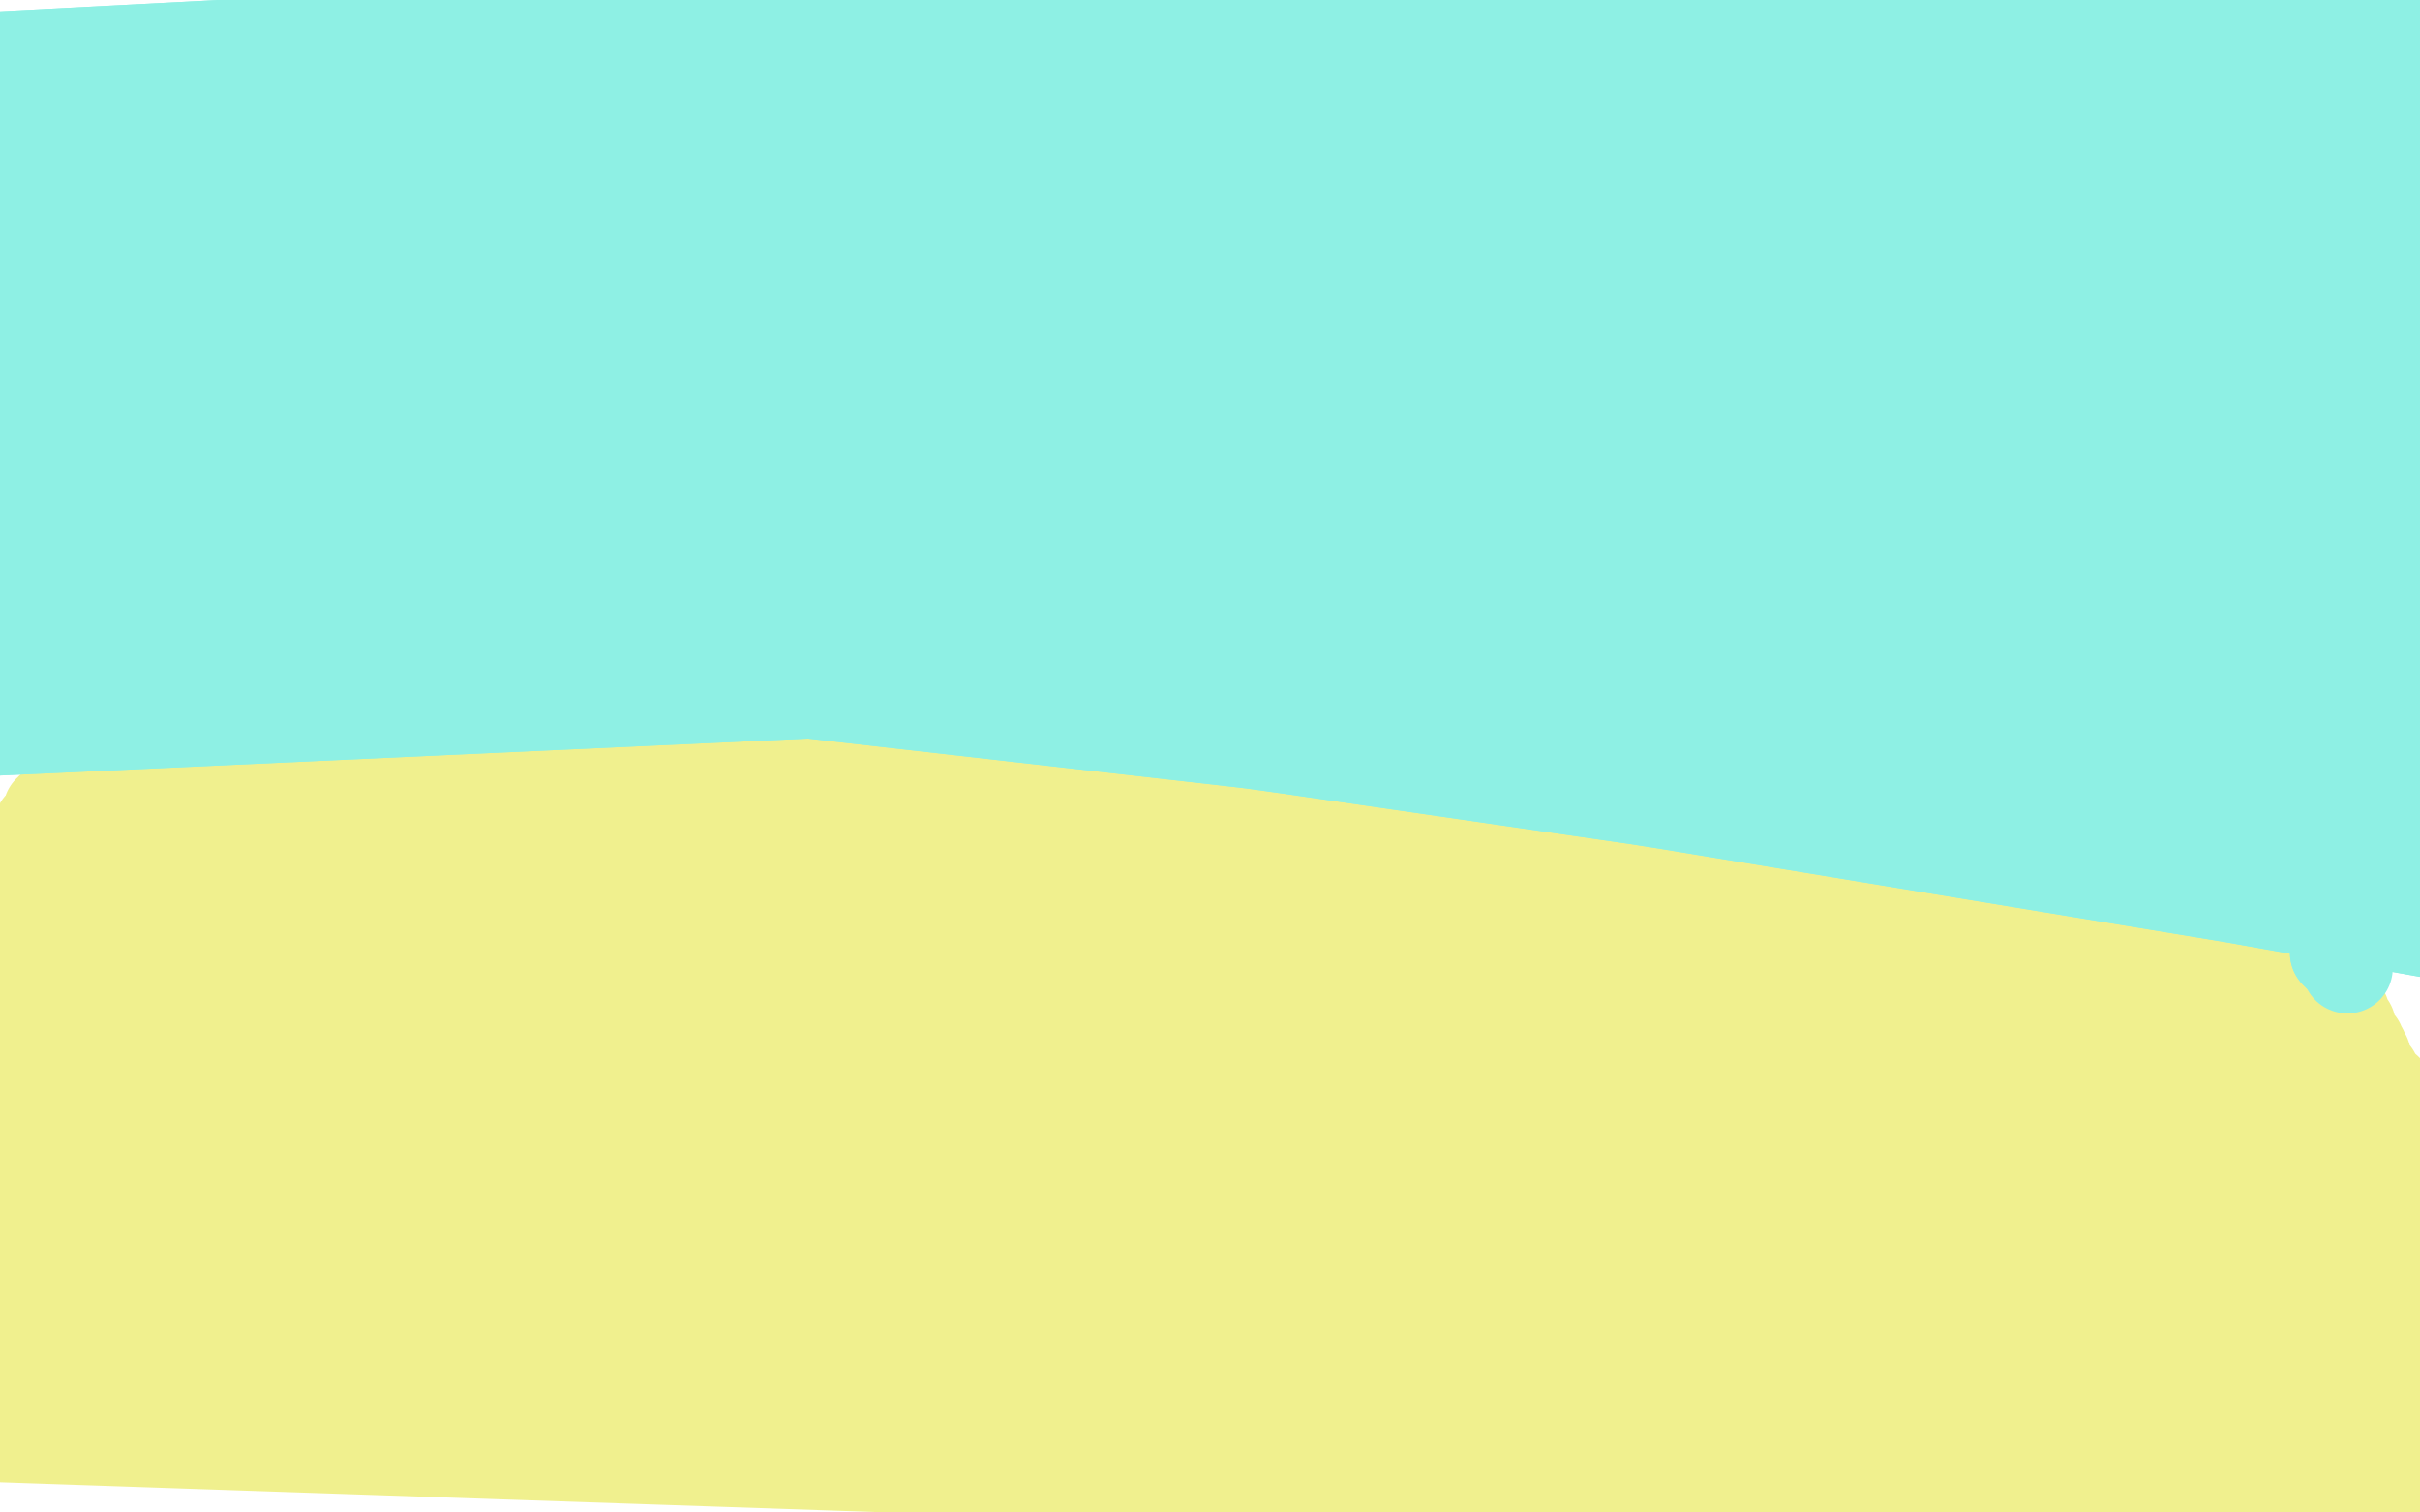
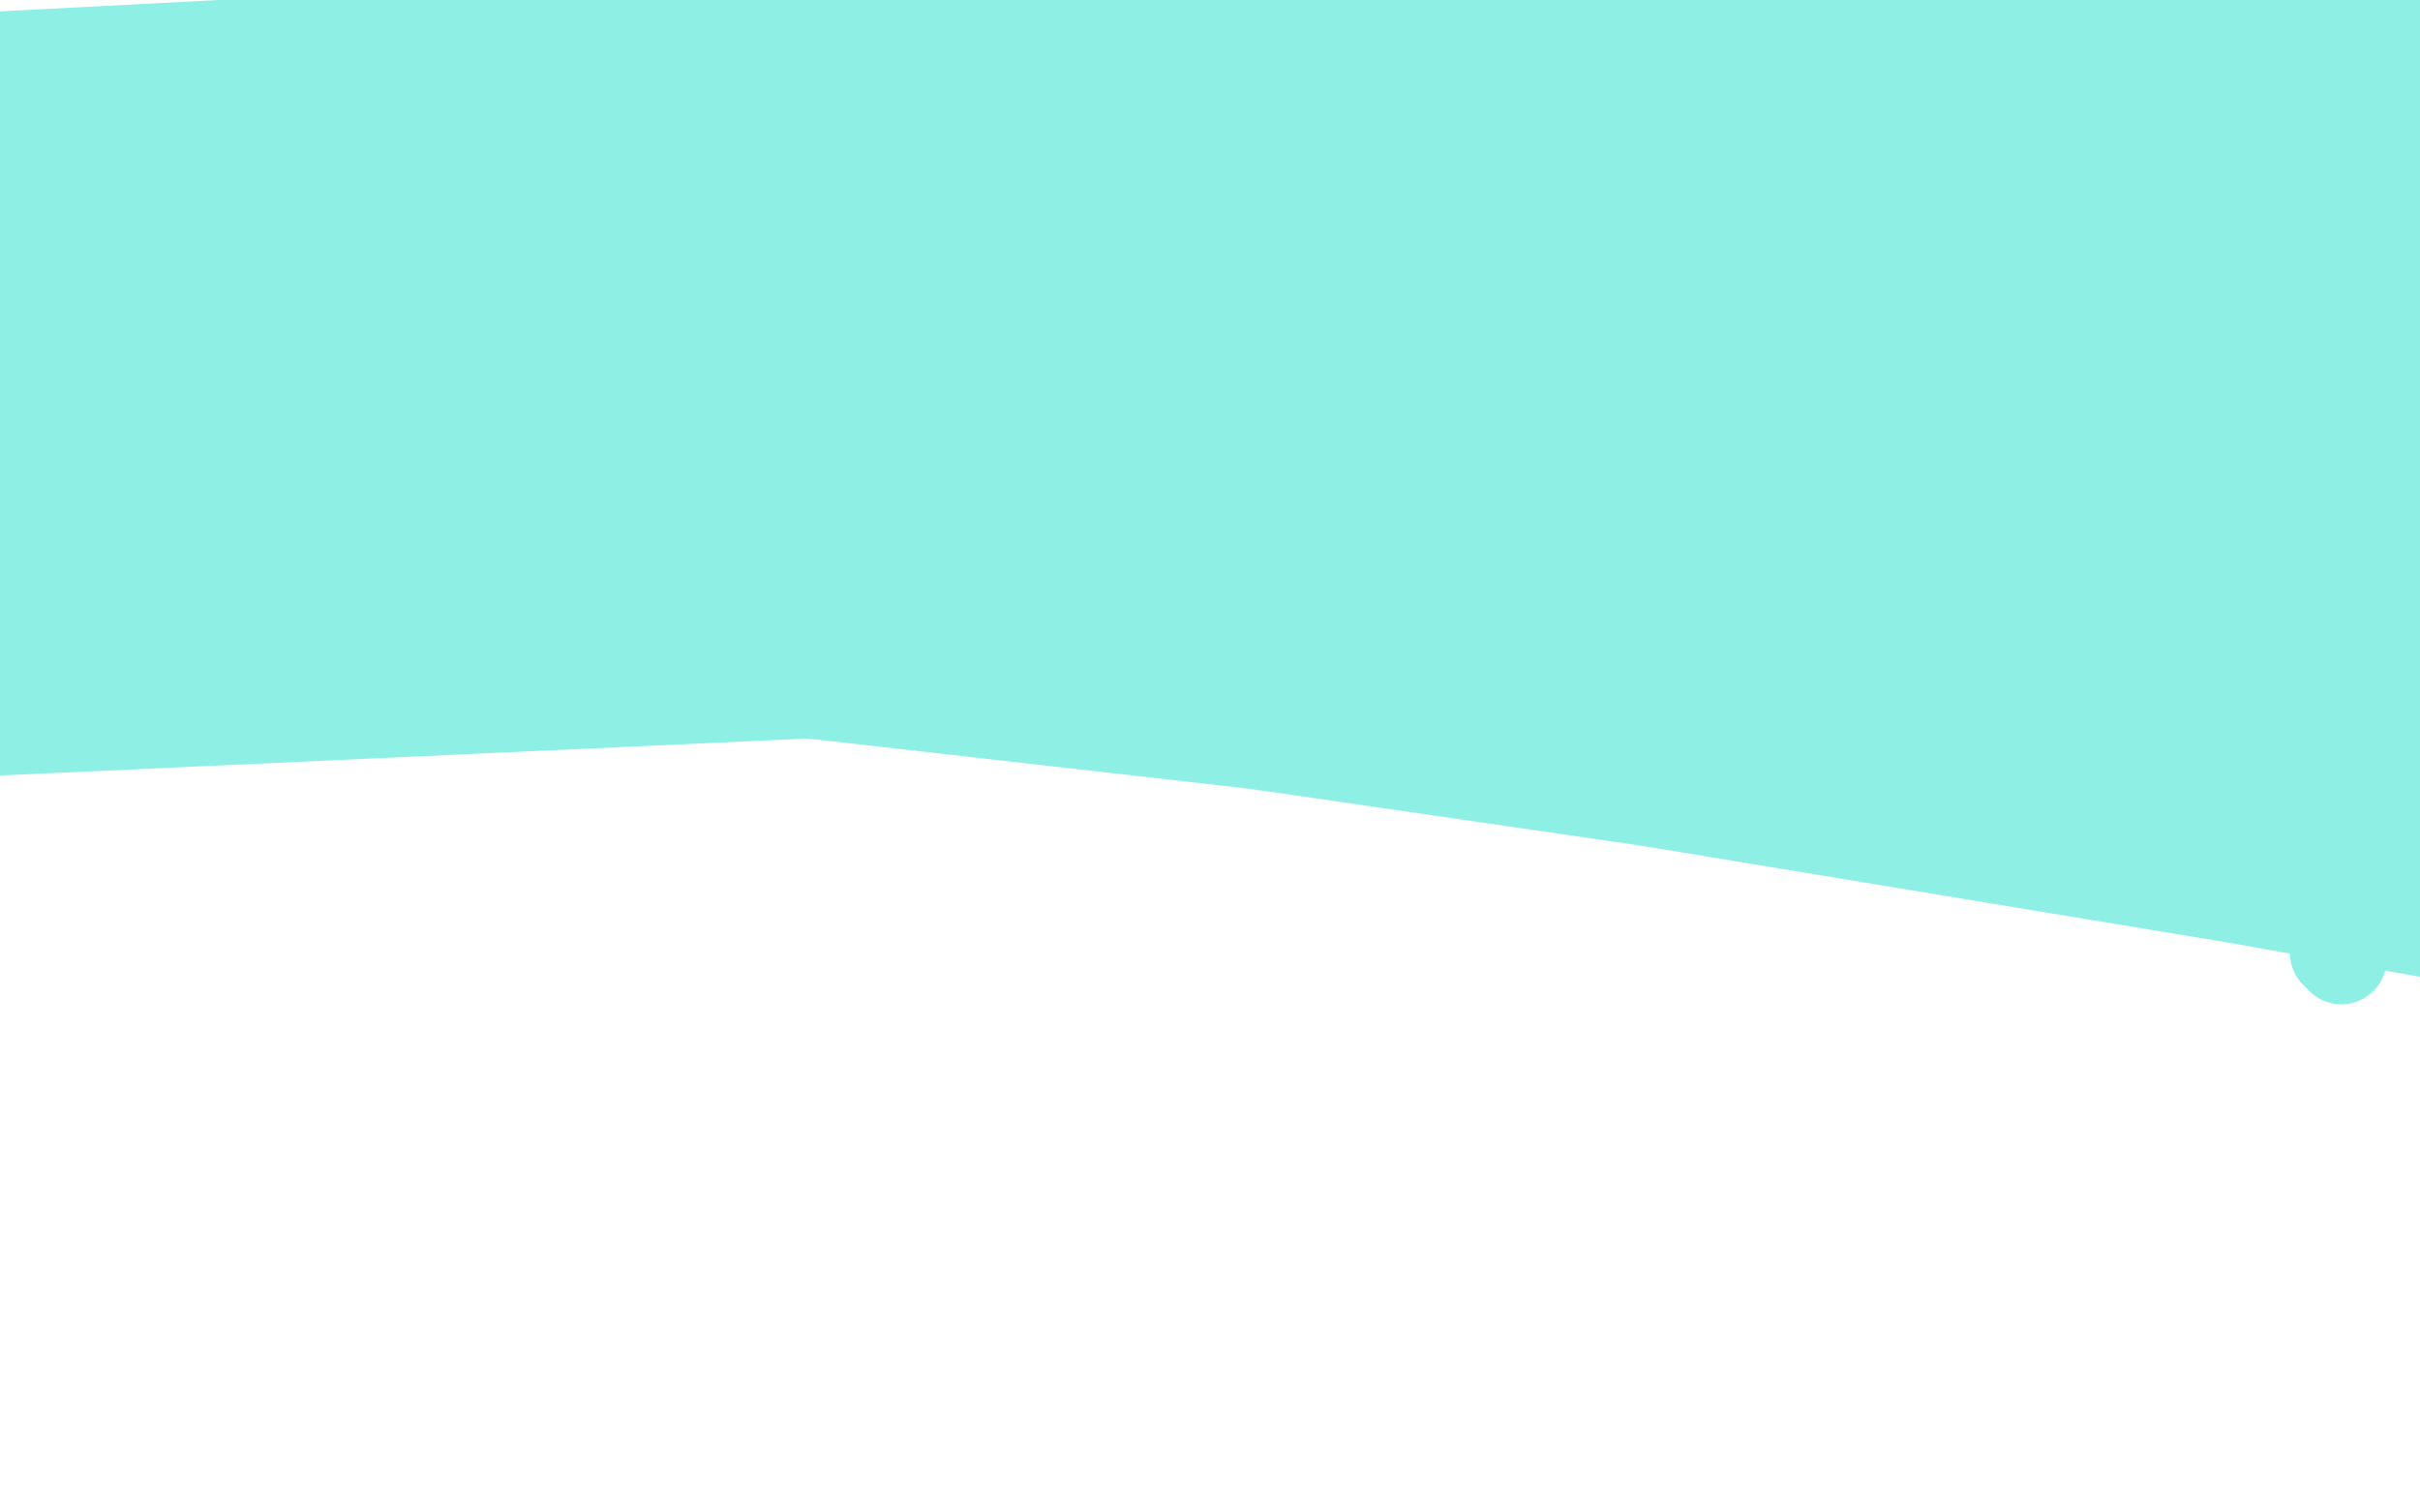
<svg xmlns="http://www.w3.org/2000/svg" width="800" height="500" version="1.1" style="stroke-antialiasing: false">
  <desc>This SVG has been created on https://colorillo.com/</desc>
-   <rect x="0" y="0" width="800" height="500" style="fill: rgb(255,255,255); stroke-width:0" />
-   <polyline points="237,190 237,190 237,190 140,196 140,196 237,191 237,191 140,196 140,196 237,192 237,192 140,196 140,196 239,193 239,193 140,197 140,197 244,197 244,197 139,197 139,197 251,200 251,200 138,198 138,198 259,202 259,202 136,199 267,203 135,200 277,203 133,201 289,202 130,203 302,200 128,203 313,198 125,203 324,196 123,205 335,194 120,205 346,190 118,205 357,187 116,205 367,184 114,205 375,182 113,205 382,181 111,204 390,180 110,203 397,181 108,203 405,181 106,203 412,183 104,201 419,186 102,201 428,188 99,201 436,191 97,201 446,193 94,201 454,194 92,201 462,194 90,201 471,194 87,201 480,195 86,201 489,196 82,201 499,196 80,200 509,197 77,201 516,197 74,201 524,199 72,201 531,199 71,201 539,201 69,202 547,202 68,203 556,203 66,204 563,205 64,205 572,205 61,207 582,207 59,209 590,208 57,211 598,210 54,212 606,211 52,214 613,211 51,216 619,211 48,216 625,212 47,218 630,213 46,220 636,214 44,221 641,216 43,223 645,217 42,225 650,219 41,229 654,220 40,233 658,222 39,236 663,224 38,239 668,225 37,242 675,227 35,245 681,227 33,248 687,229 32,250 692,231 30,253 695,233 28,254 697,235 27,256 699,237 26,258 702,239 26,260 705,240 25,261 711,240 24,262 716,238 24,263 720,238 24,263 724,237 23,263 726,237 22,263 728,237 22,264 729,236 22,264 731,235 20,265 733,235 20,265 736,235 19,265 739,236 19,266 741,237 18,266 744,238 17,267 748,240 16,268 750,242 16,270 753,244 15,271 754,246 14,272 755,248 13,273 756,251 13,274 757,254 12,276 759,258 11,278 760,262 11,280 762,266 10,282 764,268 9,285 766,271 9,287 767,273 9,291 768,276 10,294 768,280 10,298 768,285 11,302 766,291 11,306 765,295 11,310 764,298 11,313 764,301 12,317 765,302 12,320 765,304 13,322 766,306 13,325 768,308 13,328 769,309 13,331 770,311 13,335 772,313 14,338 772,315 14,341 772,319 14,344 772,322 14,347 772,326 14,349 773,330 13,352 775,335 13,356 777,339 12,360 778,342 11,362 780,345 11,365 781,347 9,367 782,349 9,369 783,352 7,371 785,355 6,373 787,358 5,375 789,360 3,377 791,362 1,378 793,363 -1,380 794,365 -3,383 796,367 -4,385 797,370 -6,387 798,372 -6,390 798,375 -7,393 798,377 -9,395 798,380 -11,397 798,382 -13,398 800,384 -15,400 802,387 -17,401 803,390 -19,403 804,393 -20,405 805,395 -21,406 806,397 -22,406 807,399 -23,408 808,402 -24,408 808,405 -24,409 808,407 -25,410 808,410 -25,411 808,414 -25,412 808,418 -25,413 809,421 -25,414 810,425 -26,416 810,429 -26,416 811,432 -26,418 811,434 -26,419 811,437 -27,420 811,440 -27,421 810,442 -27,422 810,445 -27,424 809,447 -27,427 809,449 -26,431 810,450 -25,434 811,453 -25,437 811,455 -24,440 811,458 -23,442 811,460 -23,445 811,462 -23,446 811,465 -23,447 813,468 -23,448 813,471 -23,449 814,474 -23,450 815,477 -23,451 815,479 -23,452 815,481 -23,453 816,483 -23,454 817,485 -23,455 817,487 -24,455 817,489 -24,457 818,491 -24,457 818,493 -24,458 819,495 -24,459 819,497 -24,460 821,498 -24,461 821,500 -25,462 822,501 -26,464 822,502 -27,466 823,502 -28,468 824,503 -29,471 824,503 -30,474" style="fill: none; stroke: #f0f08e; stroke-width: 30; stroke-linejoin: round; stroke-linecap: round; stroke-antialiasing: false; stroke-antialias: 0; opacity: 1.0" />
  <polyline points="283,228 283,228 283,228 377,213 377,213 283,228 283,228 377,212 377,212 283,227 283,227 377,212 377,212 283,227 283,227 380,209 380,209 282,226 282,226 382,207 382,207 280,223 280,223 389,201 389,201 276,220 276,220 395,197 395,197 271,216 404,192 263,212 414,186 255,209 425,181 244,205 436,176 232,201 447,173 220,198 457,171 211,196 465,171 204,196 473,171 196,197 482,173 188,199 492,177 179,202 503,182 172,205 513,188 165,209 524,194 158,213 533,198 152,218 543,203 145,222 554,207 139,225 565,209 132,229 577,211 126,231 587,211 119,234 599,210 110,235 612,207 102,236 624,204 90,235 636,200 78,233 646,197 65,229 656,194 55,227 665,192 47,227 673,192 42,226 679,192 38,226 684,194 34,227 690,197 29,228 697,201 24,229 706,204 17,231 713,206 12,233 720,207 7,235 725,207 2,236 730,208 -1,237 736,208 -6,238 741,208 -11,238 748,208 -17,240 753,208 -21,240 757,207 -24,240 762,207 -26,241 765,207 -28,242 768,206 -30,242 771,206 -33,242 773,206 -36,243 775,205 -39,243 777,205 -41,243 780,203 -44,242 782,200 -46,241 785,196 -48,240 788,192 -49,238 791,186 -49,235 793,180 -49,232 794,174 -48,226 795,169 -46,221 796,163 -41,214 796,158 -36,208 796,153 -30,202 796,147 -23,194 795,143 -14,186 793,138 -7,179 792,132 1,172 790,127 9,164 789,121 17,158 787,115 26,151 785,110 33,145 785,104 40,140 785,99 44,134 784,94 48,128 785,88 52,121 785,82 55,115 785,74 58,108 785,68 59,102 786,61 59,97 787,55 58,91 787,49 56,84 787,44 54,78 789,38 52,72 791,32 48,68 793,26 45,63 794,20 42,59 796,15 39,56 798,11 37,53 798,7 34,50 798,3 32,48 798,1 30,47 797,-2 28,45 795,-5 27,44 792,-7 25,43 789,-9 24,42 787,-10 23,41 785,-12 22,39 785,-15 22,38 784,-16 22,37 785,-18 21,35 785,-20 20,33 785,-22 20,31 785,-25 19,29 785,-25 18,27 785,-26 18,26 785,-27 17,24 783,-27 16,24 781,-26 16,23 779,-26 16,22 777,-25 15,22 776,-24 15,22 776,-23 15,22 776,-23 14,22 776,-23 13,22 776,-23 12,22 777,-23 9,21 778,-23 7,21 779,-23 6,20 780,-23 4,20 781,-23 3,20 782,-23 1,20 782,-23 0,19 783,-23 -2,19 783,-22 -4,19 783,-22 -4,19 783,-22 -6,20 783,-22 -8,20 783,-22 -10,21 784,-22 -12,21 784,-22 -15,22 785,-22 -17,24 785,-21 -20,25 785,-21 -23,26 785,-21 -26,28 787,-21 -28,30 787,-20 -32,31 789,-19 -34,33 790,-17 -36,34 792,-15 -38,36 794,-12 -39,38 795,-10 -40,40 798,-7 -41,43 800,-3 -43,45 801,1 -43,49 801,5 -44,53 802,8 -45,57 802,11 -45,61 802,15 -45,65 802,18 -45,70 803,22 -45,75 804,27 -45,80 805,30 -45,86 807,33 -45,91 808,35 -45,96 809,37 -45,102 811,39 -45,108 811,41 -45,115 813,43 -45,120 815,46 -45,126 816,48 -45,131 817,51 -46,136 818,54 -46,141 819,56 -46,146 821,58 -47,151 821,60 -47,156 822,63 -48,160 823,65 -48,164 824,67 -49,168 825,69 -49,172 826,72 -49,175 827,74 -50,177 828,76 -50,179 828,80 -50,181 828,82 -50,184 828,85 -50,186 828,87 -50,187 828,89 -50,189 828,93 -50,190 828,98 -50,192 827,104 -50,193 826,112 -49,194 824,120 -49,195 821,130 -48,195 819,139 -48,195 817,147 -47,196 814,155 -47,196 811,163 -47,196 809,171 -47,196 808,180 -47,196 808,187 -47,196 808,195 -47,196 808,201 -47,196 808,206 -47,196 808,209 -47,196 808,212 -47,196 808,214 -47,196 809,218 -47,196 810,221 -47,196 811,224 -47,196 811,227 -48,196 811,232 -48,196 811,237 -48,196 809,242 -48,196 808,248 -49,196 808,253 -49,196 806,257 -49,196 806,261 -49,196 806,264 -50,196 807,266 -50,196 808,268 -50,196 808,269 -50,195 808,270 -50,195 808,272 -50,195 808,273 -50,195 808,276 -50,195 808,278 -50,195 808,280 -50,195 808,281 -50,194 808,283 -50,194 808,285 -50,194 809,286 -50,194 809,287 -50,193 811,289 -50,193 812,291 -50,192 813,291 -50,192 813,292 -50,191 814,293 -50,190 814,293 -50,190 814,293 -50,188 814,294 -50,187 815,294 -50,186 815,295 -50,186 815,296 -50,185 815,297 -50,184 815,298 -49,183 815,299 -49,183 815,300 -49,182 815,301 -48,181 815,302 -47,180 815,302 -47,179 815,303 -45,179 815,304 -44,177 815,304 -43,177 815,304 -41,176 814,305 -40,175 814,305 -39,175 814,305 -39,174 814,306 -38,174 814,306 -38,173 813,307 -37,172 813,307 -36,171 813,308 -36,170 813,308 -35,169 813,309 -35,168 813,309 -34,166 813,309 -34,164 813,309 -33,162 813,309 -33,159 813,310 -33,156 813,310 -33,153 813,310 -33,151 813,310" style="fill: none; stroke: #8ef0e4; stroke-width: 30; stroke-linejoin: round; stroke-linecap: round; stroke-antialiasing: false; stroke-antialias: 0; opacity: 1.0" />
-   <polyline points="283,228 283,228 283,228 377,213 377,213 283,228 283,228 377,212 377,212 283,227 283,227 377,212 377,212 283,227 283,227 380,209 380,209 282,226 282,226 382,207 382,207 280,223 280,223 389,201 389,201 276,220 276,220 395,197 271,216 404,192 263,212 414,186 255,209 425,181 244,205 436,176 232,201 447,173 220,198 457,171 211,196 465,171 204,196 473,171 196,197 482,173 188,199 492,177 179,202 503,182 172,205 513,188 165,209 524,194 158,213 533,198 152,218 543,203 145,222 554,207 139,225 565,209 132,229 577,211 126,231 587,211 119,234 599,210 110,235 612,207 102,236 624,204 90,235 636,200 78,233 646,197 65,229 656,194 55,227 665,192 47,227 673,192 42,226 679,192 38,226 684,194 34,227 690,197 29,228 697,201 24,229 706,204 17,231 713,206 12,233 720,207 7,235 725,207 2,236 730,208 -1,237 736,208 -6,238 741,208 -11,238 748,208 -17,240 753,208 -21,240 757,207 -24,240 762,207 -26,241 765,207 -28,242 768,206 -30,242 771,206 -33,242 773,206 -36,243 775,205 -39,243 777,205 -41,243 780,203 -44,242 782,200 -46,241 785,196 -48,240 788,192 -49,238 791,186 -49,235 793,180 -49,232 794,174 -48,226 795,169 -46,221 796,163 -41,214 796,158 -36,208 796,153 -30,202 796,147 -23,194 795,143 -14,186 793,138 -7,179 792,132 1,172 790,127 9,164 789,121 17,158 787,115 26,151 785,110 33,145 785,104 40,140 785,99 44,134 784,94 48,128 785,88 52,121 785,82 55,115 785,74 58,108 785,68 59,102 786,61 59,97 787,55 58,91 787,49 56,84 787,44 54,78 789,38 52,72 791,32 48,68 793,26 45,63 794,20 42,59 796,15 39,56 798,11 37,53 798,7 34,50 798,3 32,48 798,1 30,47 797,-2 28,45 795,-5 27,44 792,-7 25,43 789,-9 24,42 787,-10 23,41 785,-12 22,39 785,-15 22,38 784,-16 22,37 785,-18 21,35 785,-20 20,33 785,-22 20,31 785,-25 19,29 785,-25 18,27 785,-26 18,26 785,-27 17,24 783,-27 16,24 781,-26 16,23 779,-26 16,22 777,-25 15,22 776,-24 15,22 776,-23 15,22 776,-23 14,22 776,-23 13,22 776,-23 12,22 777,-23 9,21 778,-23 7,21 779,-23 6,20 780,-23 4,20 781,-23 3,20 782,-23 1,20 782,-23 0,19 783,-23 -2,19 783,-22 -4,19 783,-22 -4,19 783,-22 -6,20 783,-22 -8,20 783,-22 -10,21 784,-22 -12,21 784,-22 -15,22 785,-22 -17,24 785,-21 -20,25 785,-21 -23,26 785,-21 -26,28 787,-21 -28,30 787,-20 -32,31 789,-19 -34,33 790,-17 -36,34 792,-15 -38,36 794,-12 -39,38 795,-10 -40,40 798,-7 -41,43 800,-3 -43,45 801,1 -43,49 801,5 -44,53 802,8 -45,57 802,11 -45,61 802,15 -45,65 802,18 -45,70 803,22 -45,75 804,27 -45,80 805,30 -45,86 807,33 -45,91 808,35 -45,96 809,37 -45,102 811,39 -45,108 811,41 -45,115 813,43 -45,120 815,46 -45,126 816,48 -45,131 817,51 -46,136 818,54 -46,141 819,56 -46,146 821,58 -47,151 821,60 -47,156 822,63 -48,160 823,65 -48,164 824,67 -49,168 825,69 -49,172 826,72 -49,175 827,74 -50,177 828,76 -50,179 828,80 -50,181 828,82 -50,184 828,85 -50,186 828,87 -50,187 828,89 -50,189 828,93 -50,190 828,98 -50,192 827,104 -50,193 826,112 -49,194 824,120 -49,195 821,130 -48,195 819,139 -48,195 817,147 -47,196 814,155 -47,196 811,163 -47,196 809,171 -47,196 808,180 -47,196 808,187 -47,196 808,195 -47,196 808,201 -47,196 808,206 -47,196 808,209 -47,196 808,212 -47,196 808,214 -47,196 809,218 -47,196 810,221 -47,196 811,224 -47,196 811,227 -48,196 811,232 -48,196 811,237 -48,196 809,242 -48,196 808,248 -49,196 808,253 -49,196 806,257 -49,196 806,261 -49,196 806,264 -50,196 807,266 -50,196 808,268 -50,196 808,269 -50,195 808,270 -50,195 808,272 -50,195 808,273 -50,195 808,276 -50,195 808,278 -50,195 808,280 -50,195 808,281 -50,194 808,283 -50,194 808,285 -50,194 809,286 -50,194 809,287 -50,193 811,289 -50,193 812,291 -50,192 813,291 -50,192 813,292 -50,191 814,293 -50,190 814,293 -50,190 814,293 -50,188 814,294 -50,187 815,294 -50,186 815,295 -50,186 815,296 -50,185 815,297 -50,184 815,298 -49,183 815,299 -49,183 815,300 -49,182 815,301 -48,181 815,302 -47,180 815,302 -47,179 815,303 -45,179 815,304 -44,177 815,304 -43,177 815,304 -41,176 814,305 -40,175 814,305 -39,175 814,305 -39,174 814,306 -38,174 814,306 -38,173 813,307 -37,172 813,307 -36,171 813,308 -36,170 813,308 -35,169 813,309 -35,168 813,309 -34,166 813,309 -34,164 813,309 -33,162 813,309 -33,159 813,310 -33,156 813,310 -33,153 813,310 -33,151 813,310 -33,149 813,310 -33,147 813,310 -33,146 813,310 -33,144 813,310 -32,141 813,310 -32,138 813,310" style="fill: none; stroke: #8ef0e4; stroke-width: 30; stroke-linejoin: round; stroke-linecap: round; stroke-antialiasing: false; stroke-antialias: 0; opacity: 1.0" />
  <polyline points="772,313 772,314 772,314 772,315 772,315 772,315 772,315 773,316 773,316 774,317 774,317" style="fill: none; stroke: #8ef0e4; stroke-width: 30; stroke-linejoin: round; stroke-linecap: round; stroke-antialiasing: false; stroke-antialias: 0; opacity: 1.0" />
-   <polyline points="772,313 772,314 772,314 772,315 772,315 772,315 772,315 773,316 773,316 774,317 775,318 776,320" style="fill: none; stroke: #8ef0e4; stroke-width: 30; stroke-linejoin: round; stroke-linecap: round; stroke-antialiasing: false; stroke-antialias: 0; opacity: 1.0" />
</svg>